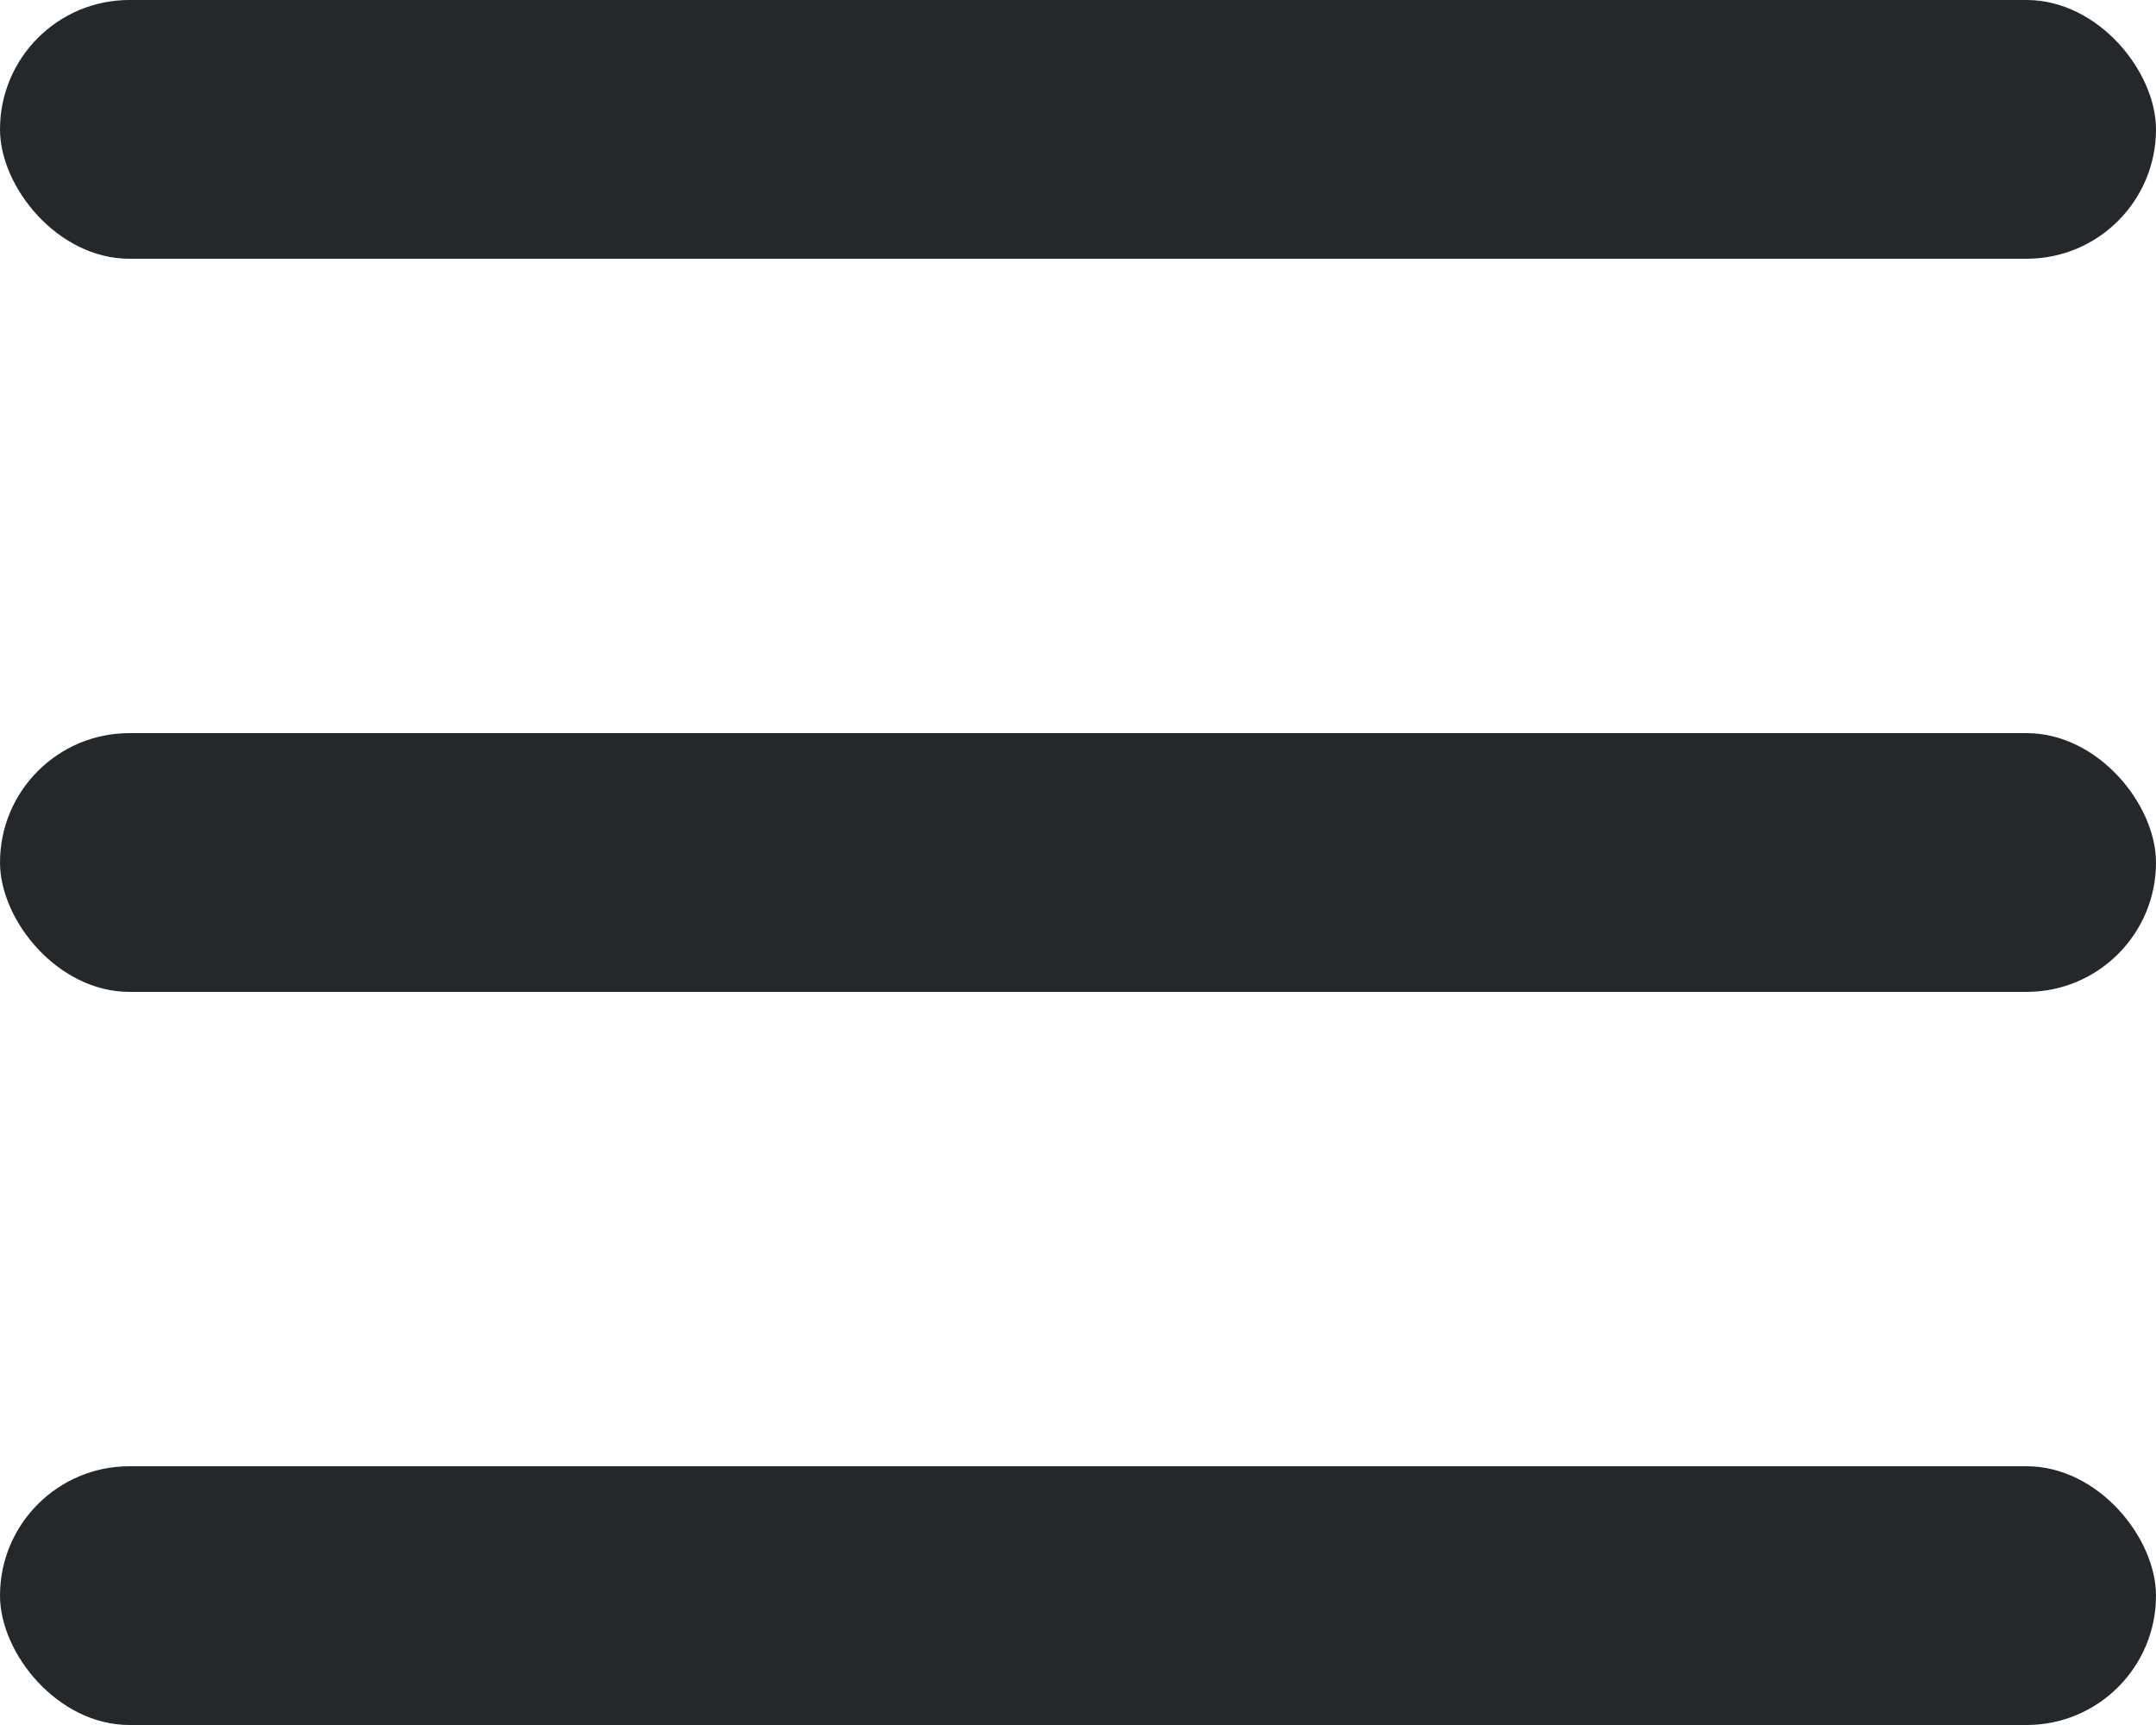
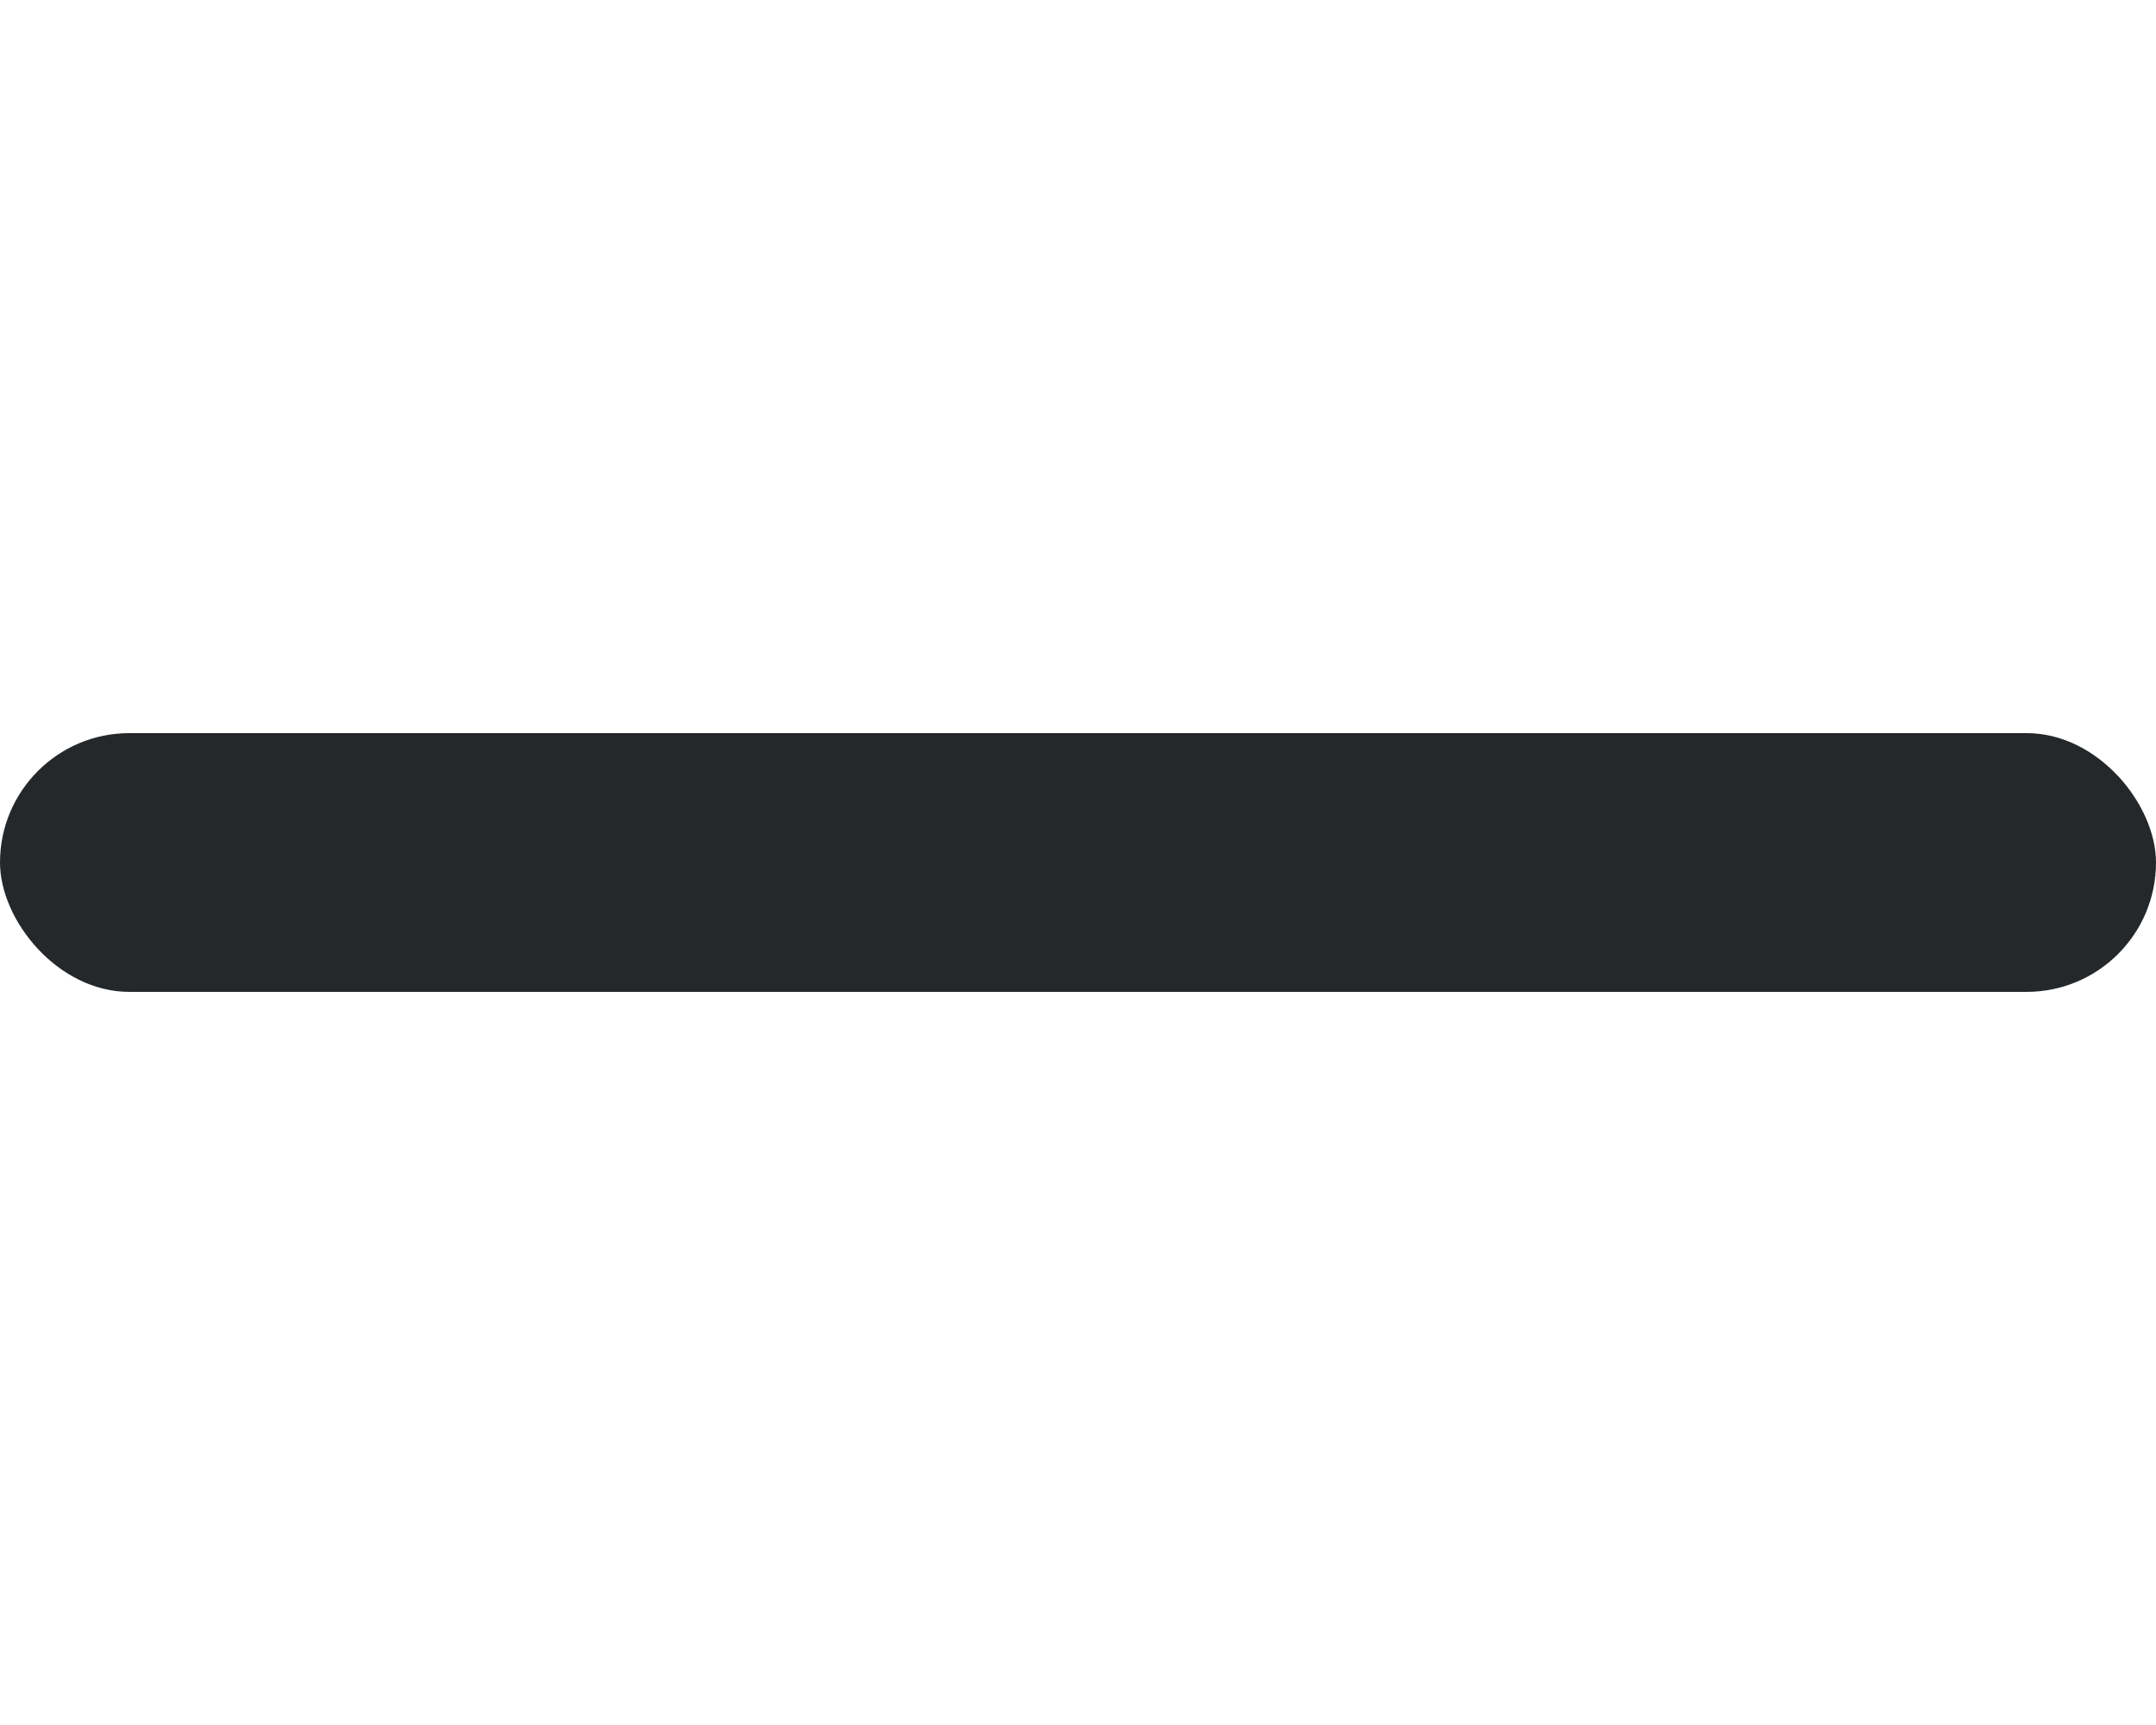
<svg xmlns="http://www.w3.org/2000/svg" width="50" height="40" viewBox="0 0 50 40" fill="none">
-   <rect width="50" height="6" rx="3" fill="#25282B" />
  <rect y="17" width="50" height="6" rx="3" fill="#25282B" />
-   <rect y="34" width="50" height="6" rx="3" fill="#25282B" />
</svg>